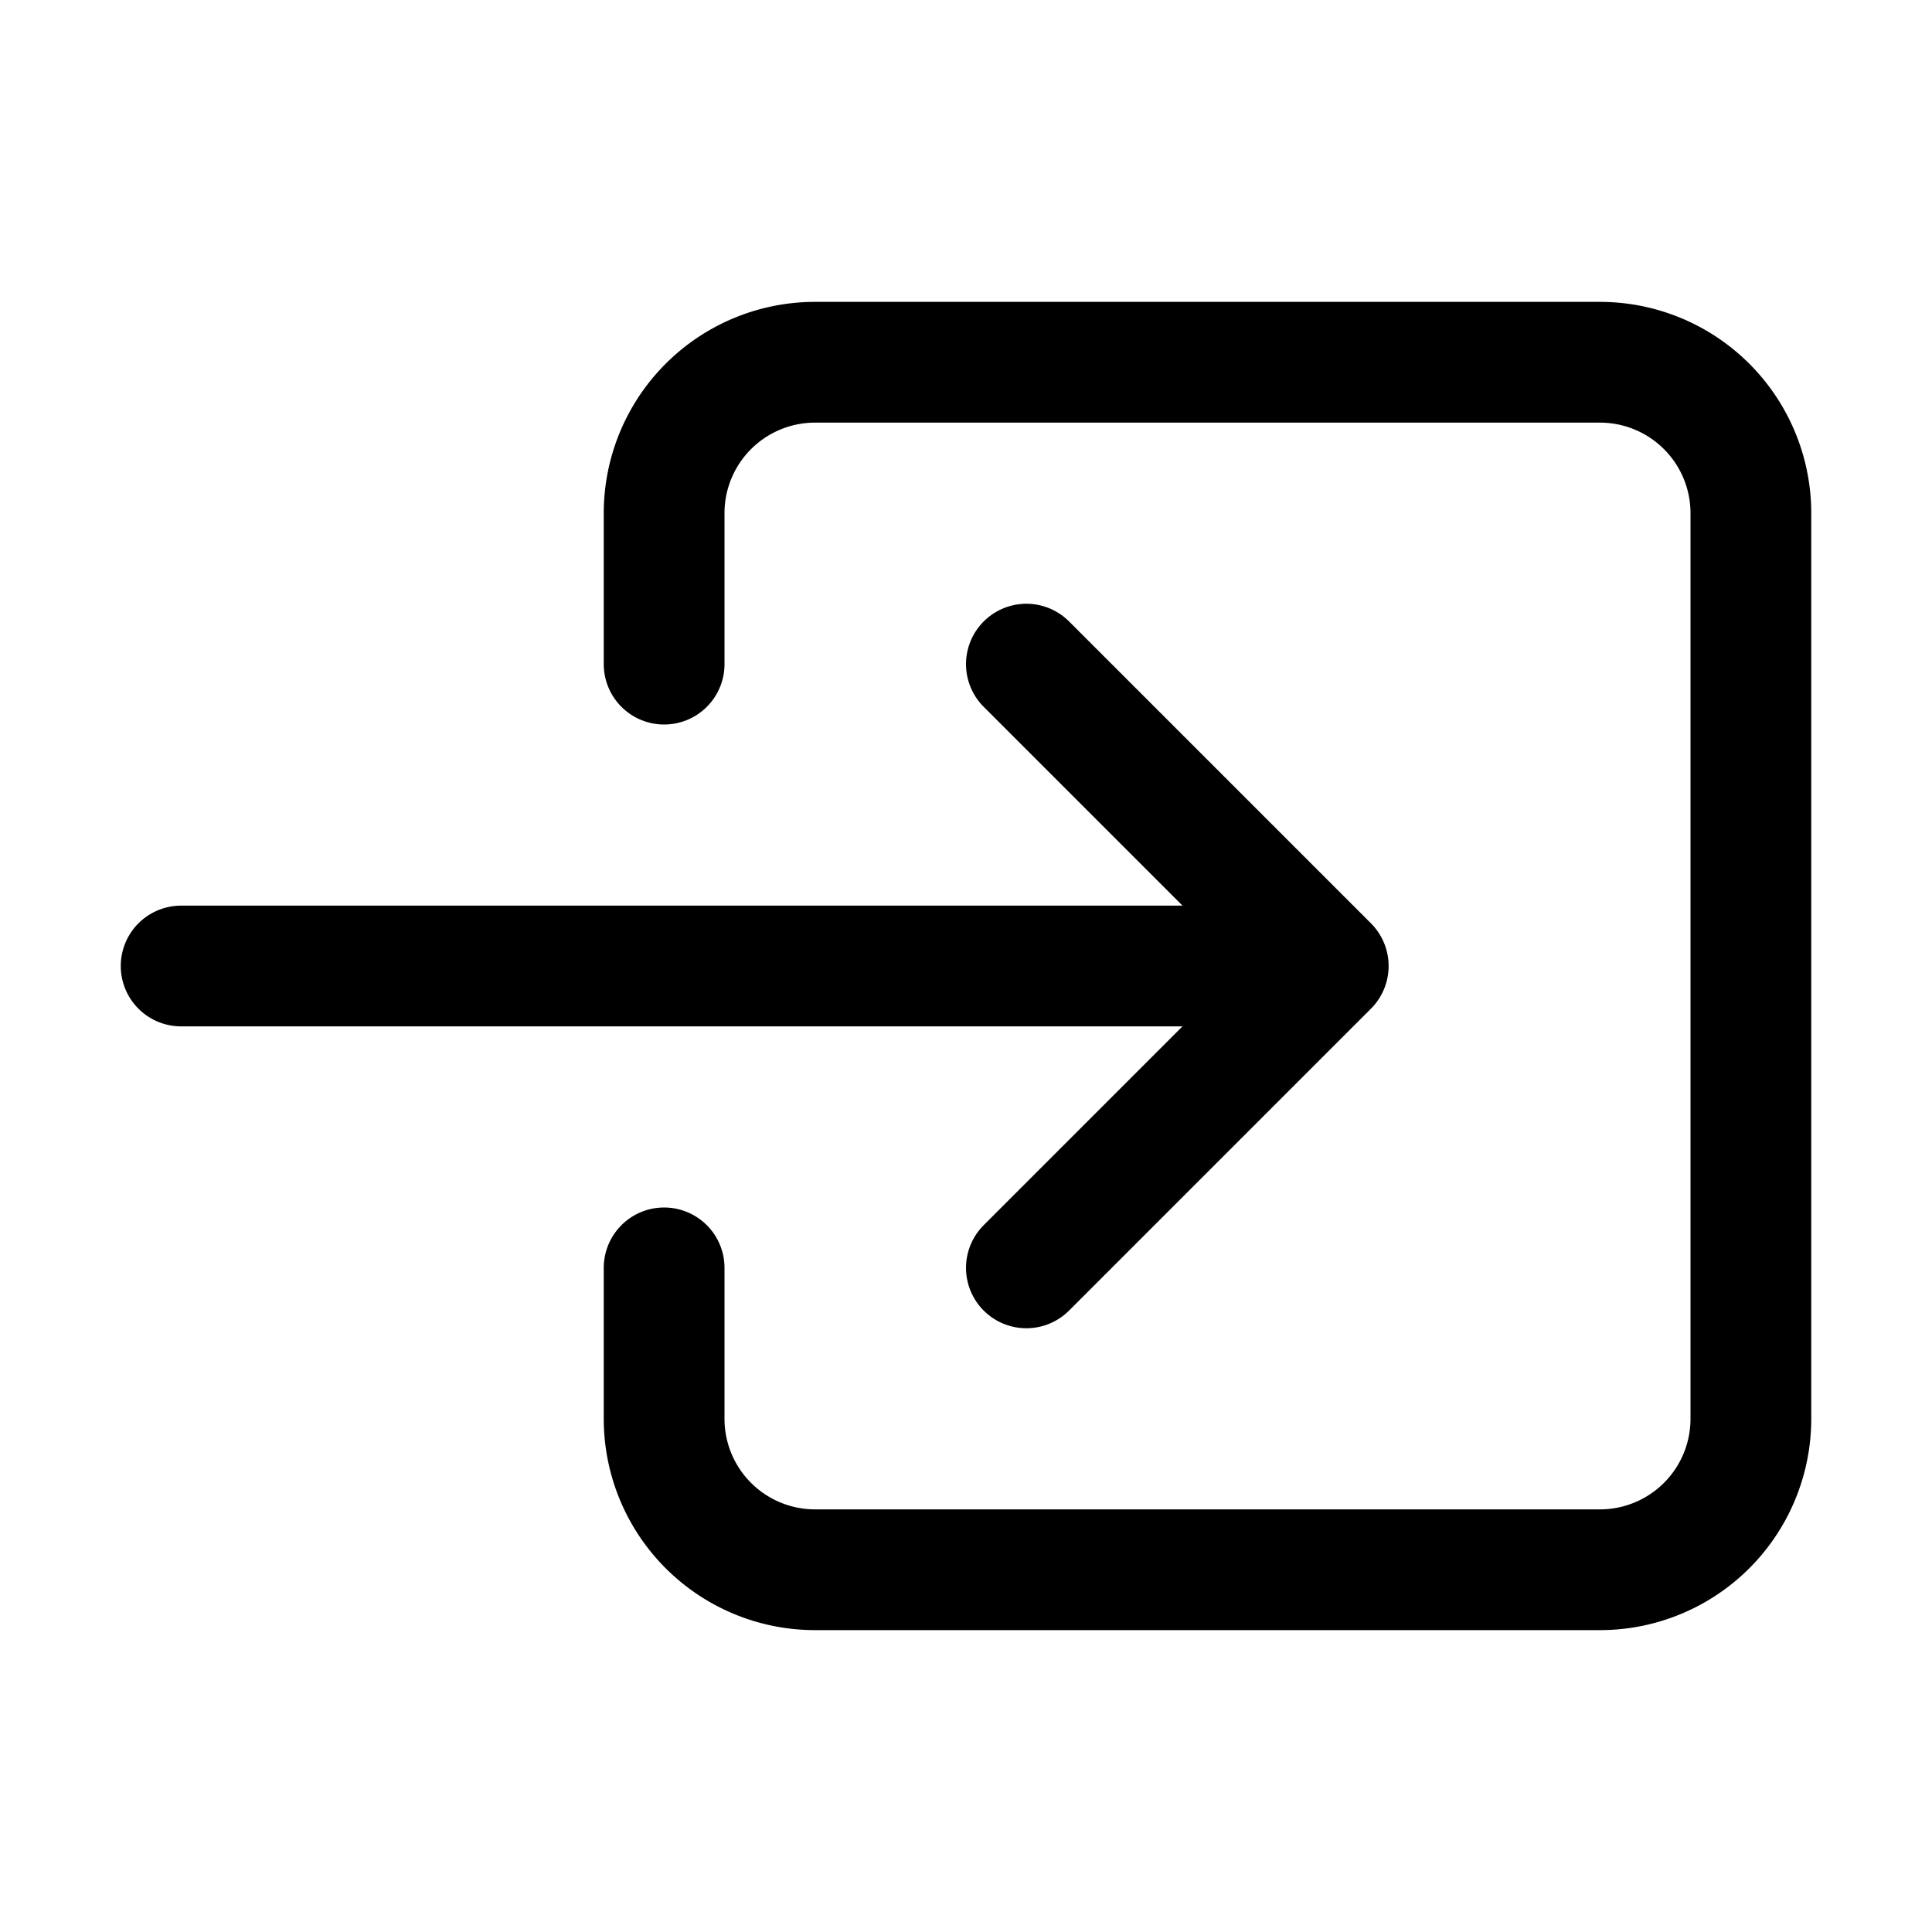
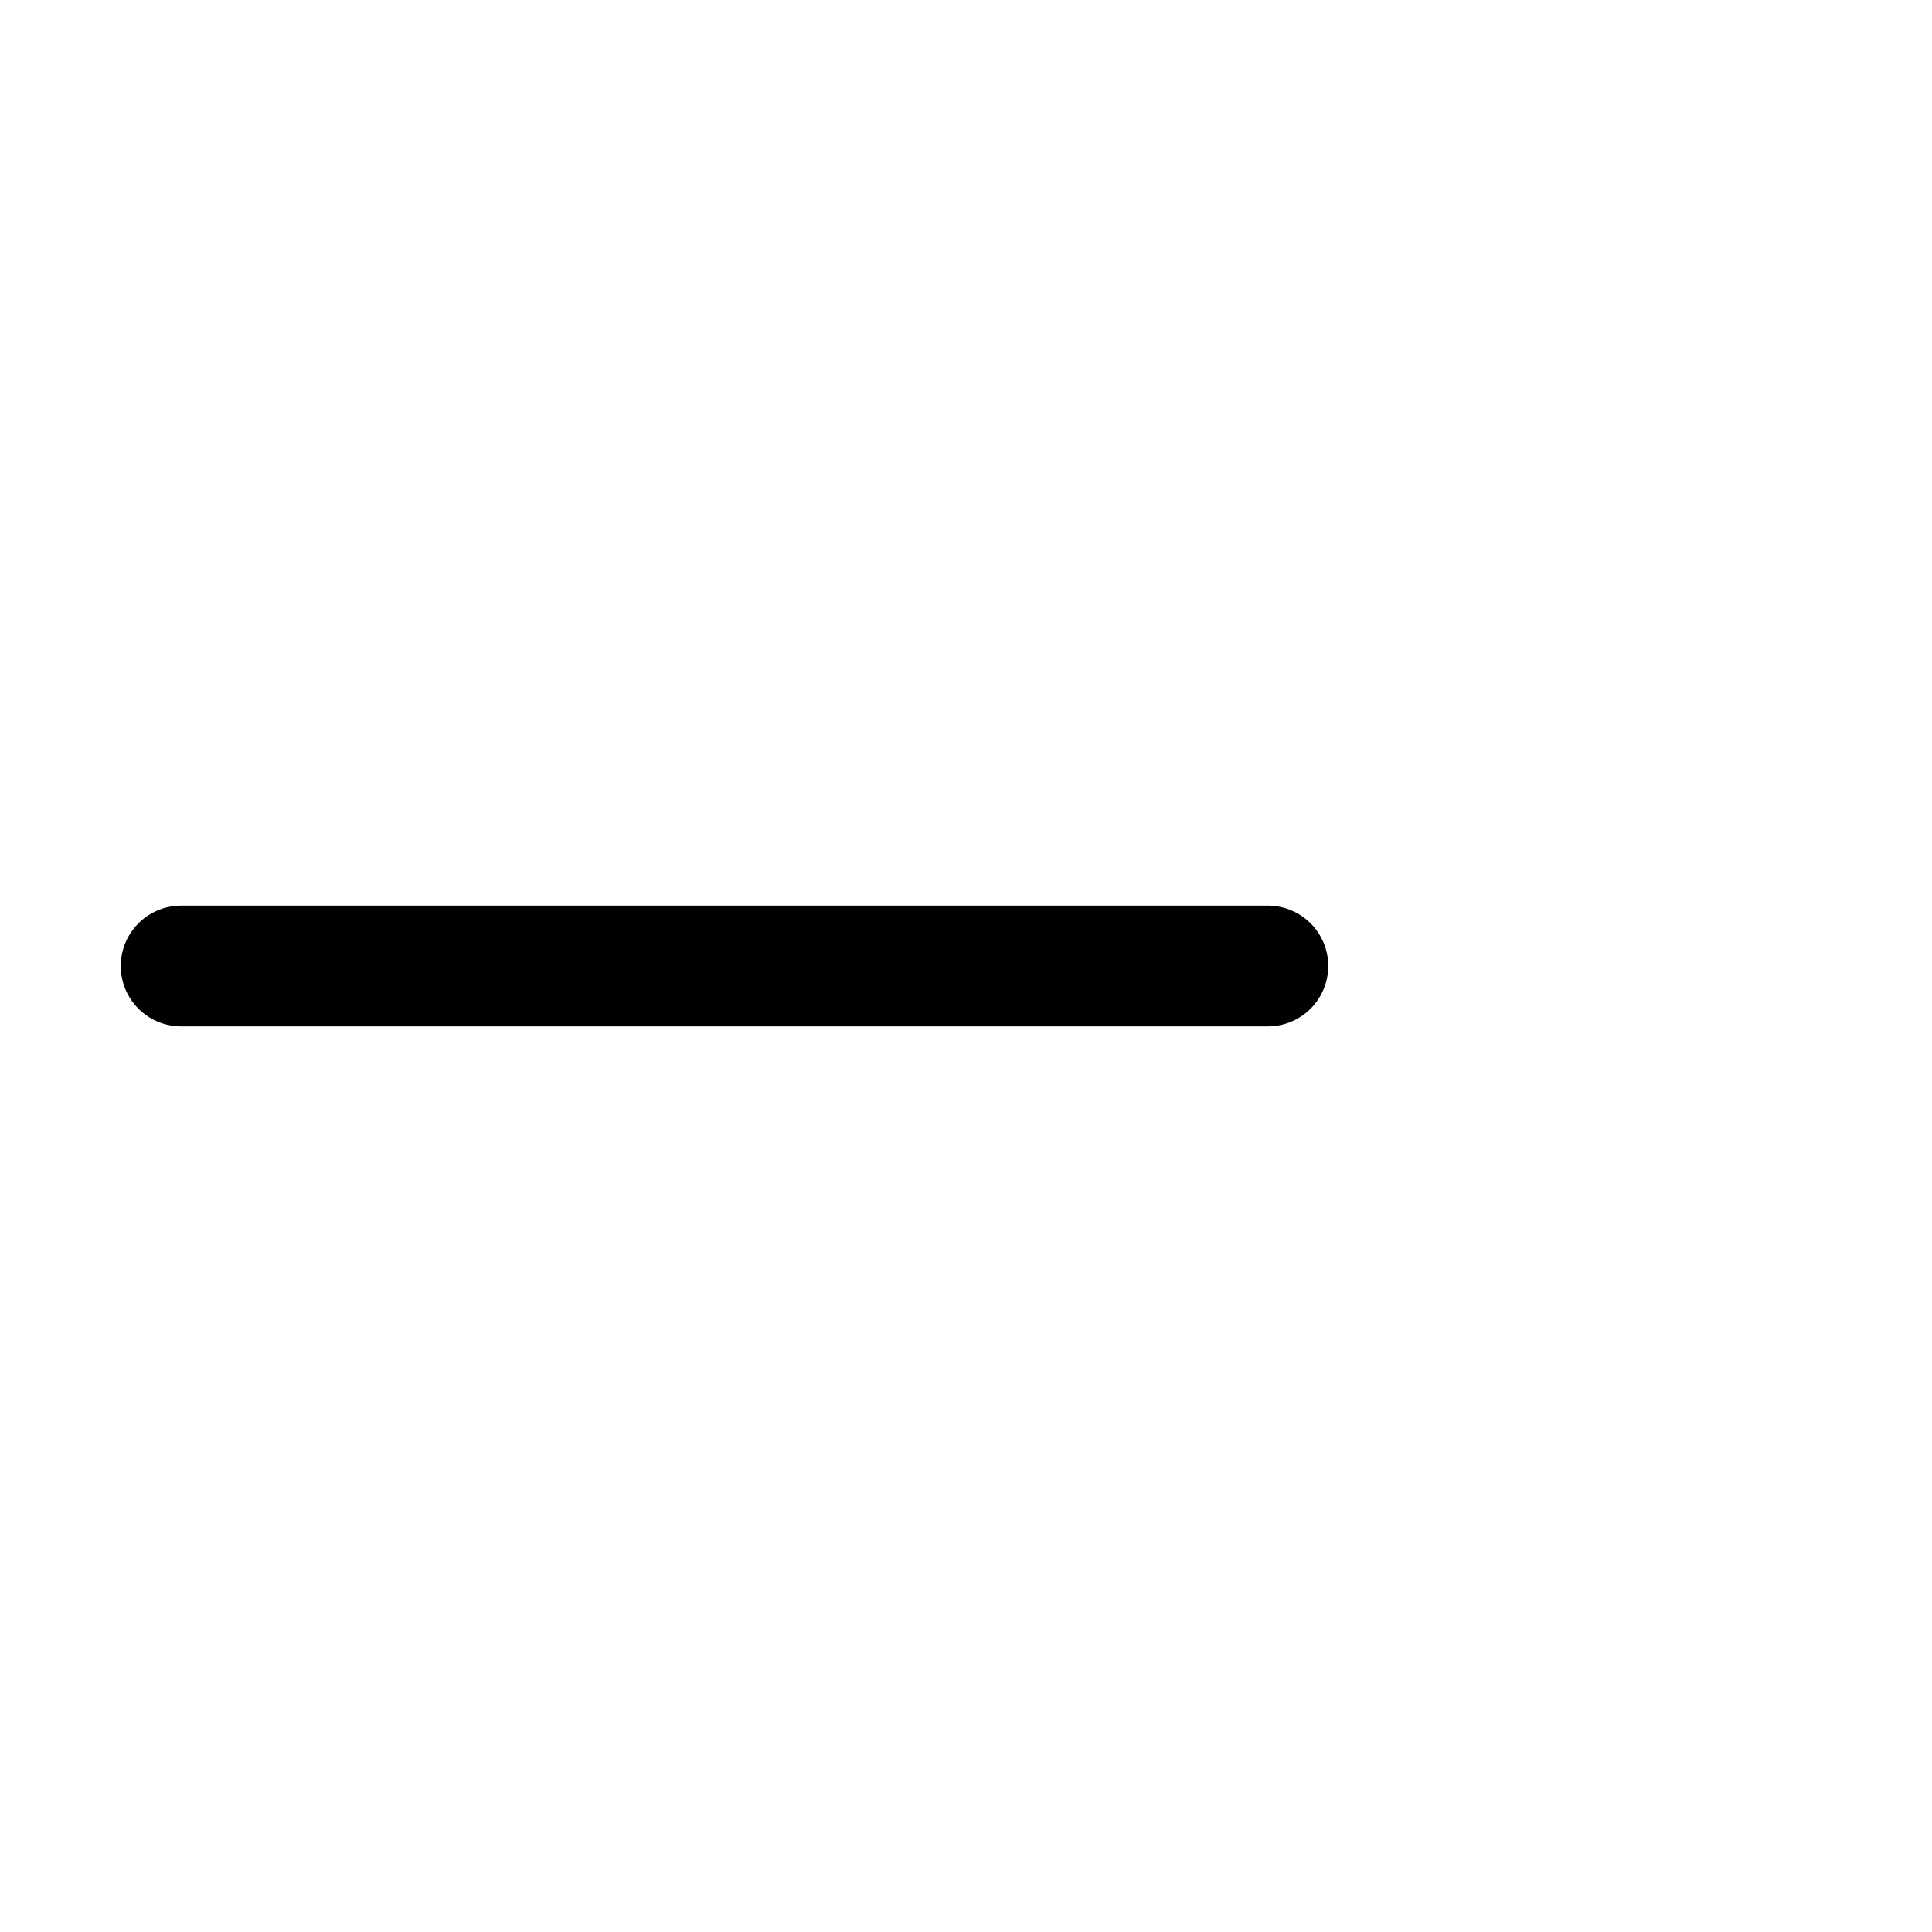
<svg xmlns="http://www.w3.org/2000/svg" width="512" height="512" viewBox="0 0 512 512">
  <title>ionicons-v5-j</title>
-   <path d="M176,176V136a40,40,0,0,1,40-40H424a40,40,0,0,1,40,40V376a40,40,0,0,1-40,40H216a40,40,0,0,1-40-40V336" style="fill:none;stroke:#000;stroke-linecap:round;stroke-linejoin:round;stroke-width:32px" />
-   <polyline points="272 336 352 256 272 176" style="fill:none;stroke:#000;stroke-linecap:round;stroke-linejoin:round;stroke-width:32px" />
  <line x1="48" y1="256" x2="336" y2="256" style="fill:none;stroke:#000;stroke-linecap:round;stroke-linejoin:round;stroke-width:32px" />
</svg>